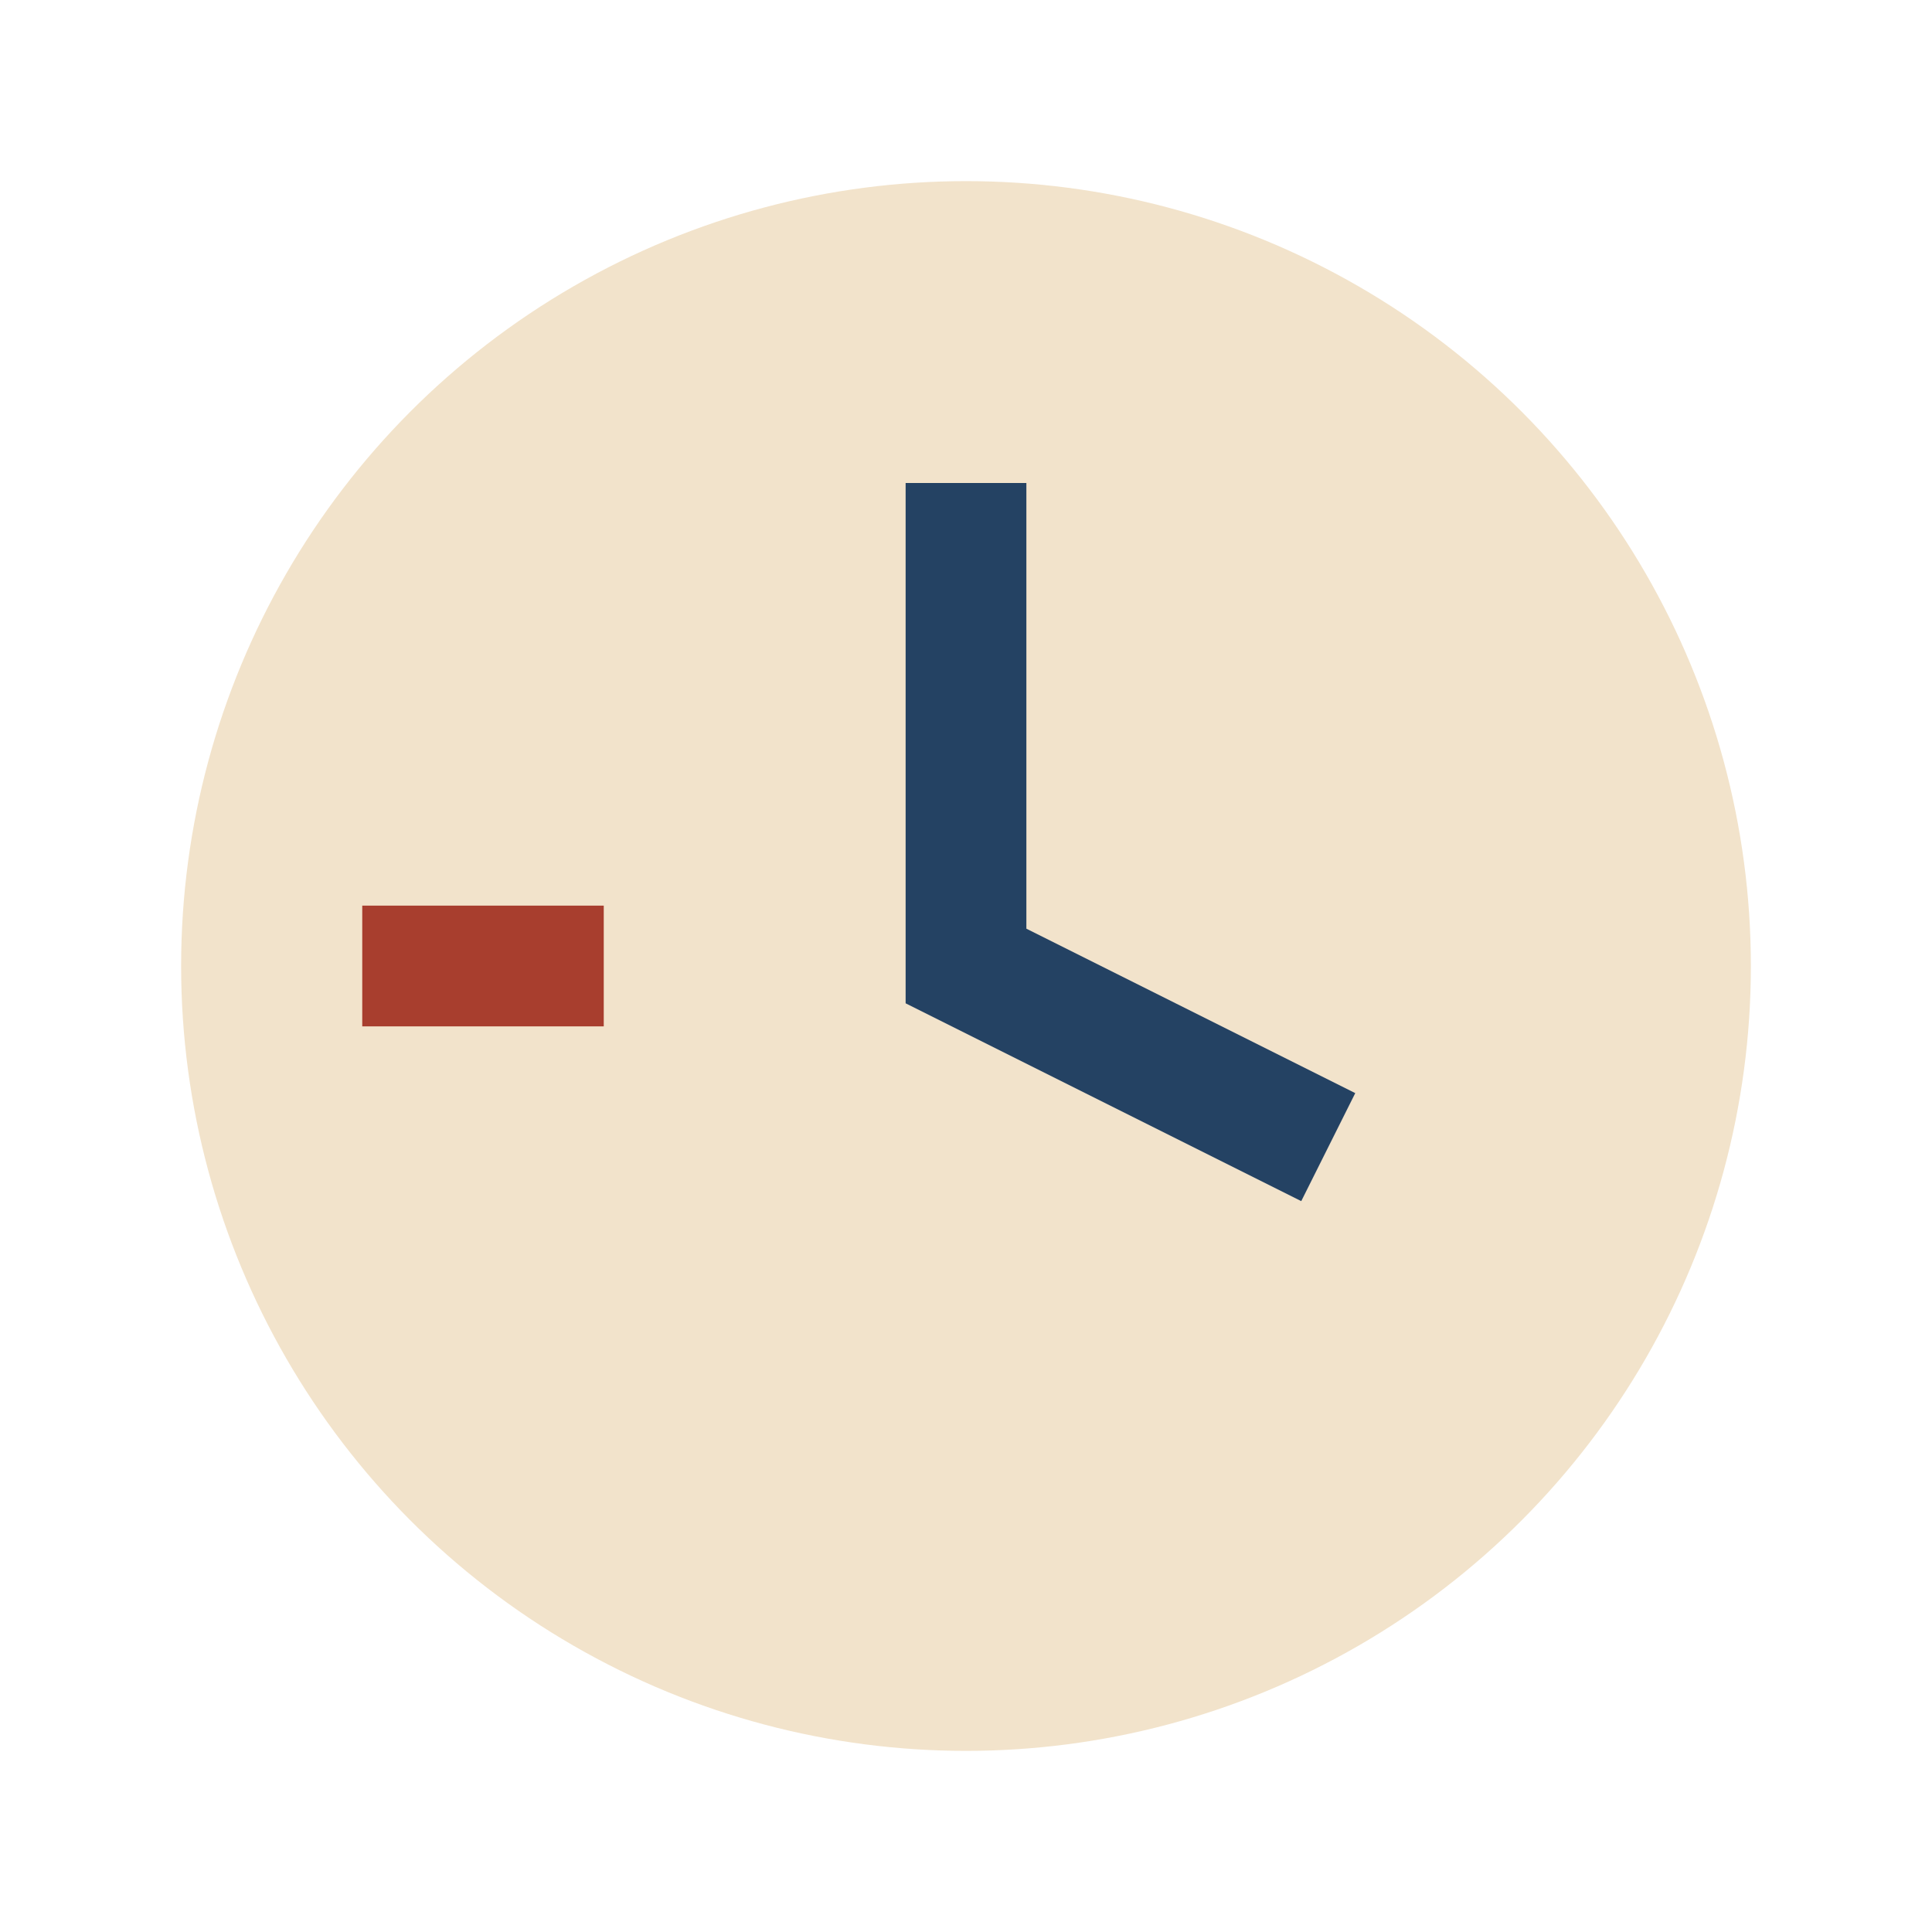
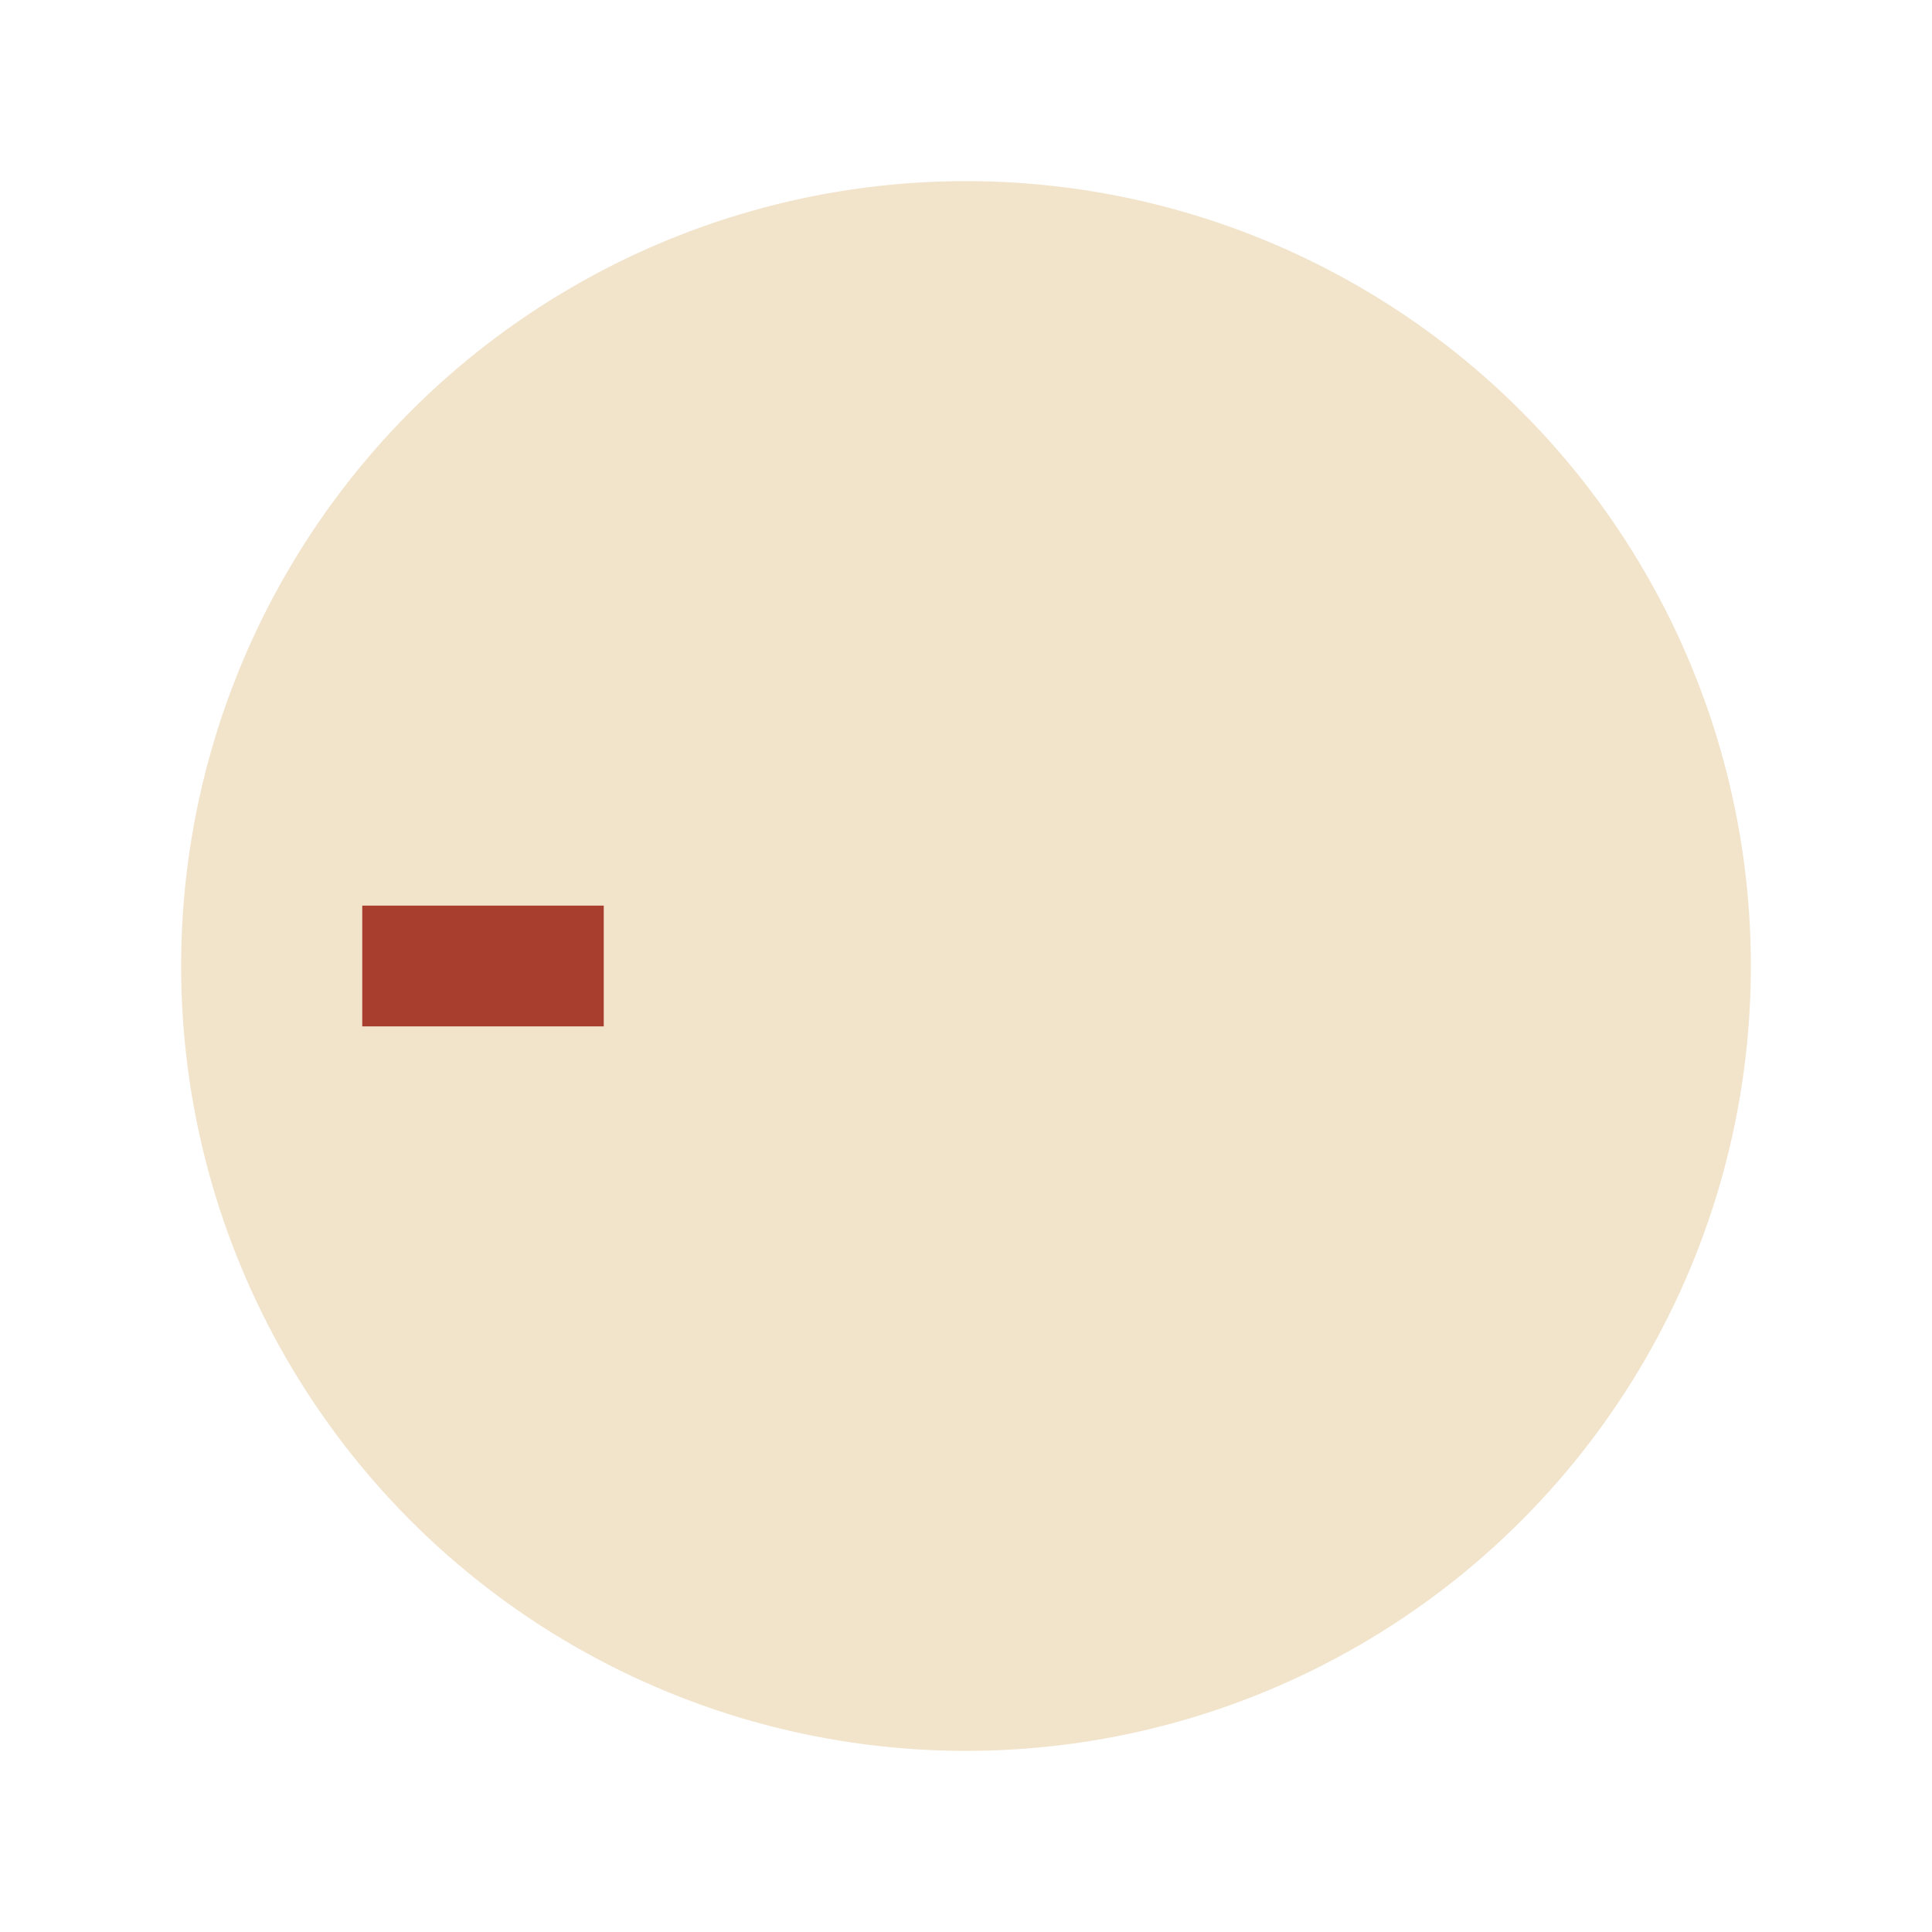
<svg xmlns="http://www.w3.org/2000/svg" width="32" height="32" viewBox="0 0 32 32">
  <circle cx="16" cy="16" r="13" fill="#F2E3CB" />
-   <path d="M16 8v8l6 3" stroke="#244263" stroke-width="2" fill="none" />
  <path d="M6 16h4" stroke="#A83E2E" stroke-width="2" />
</svg>